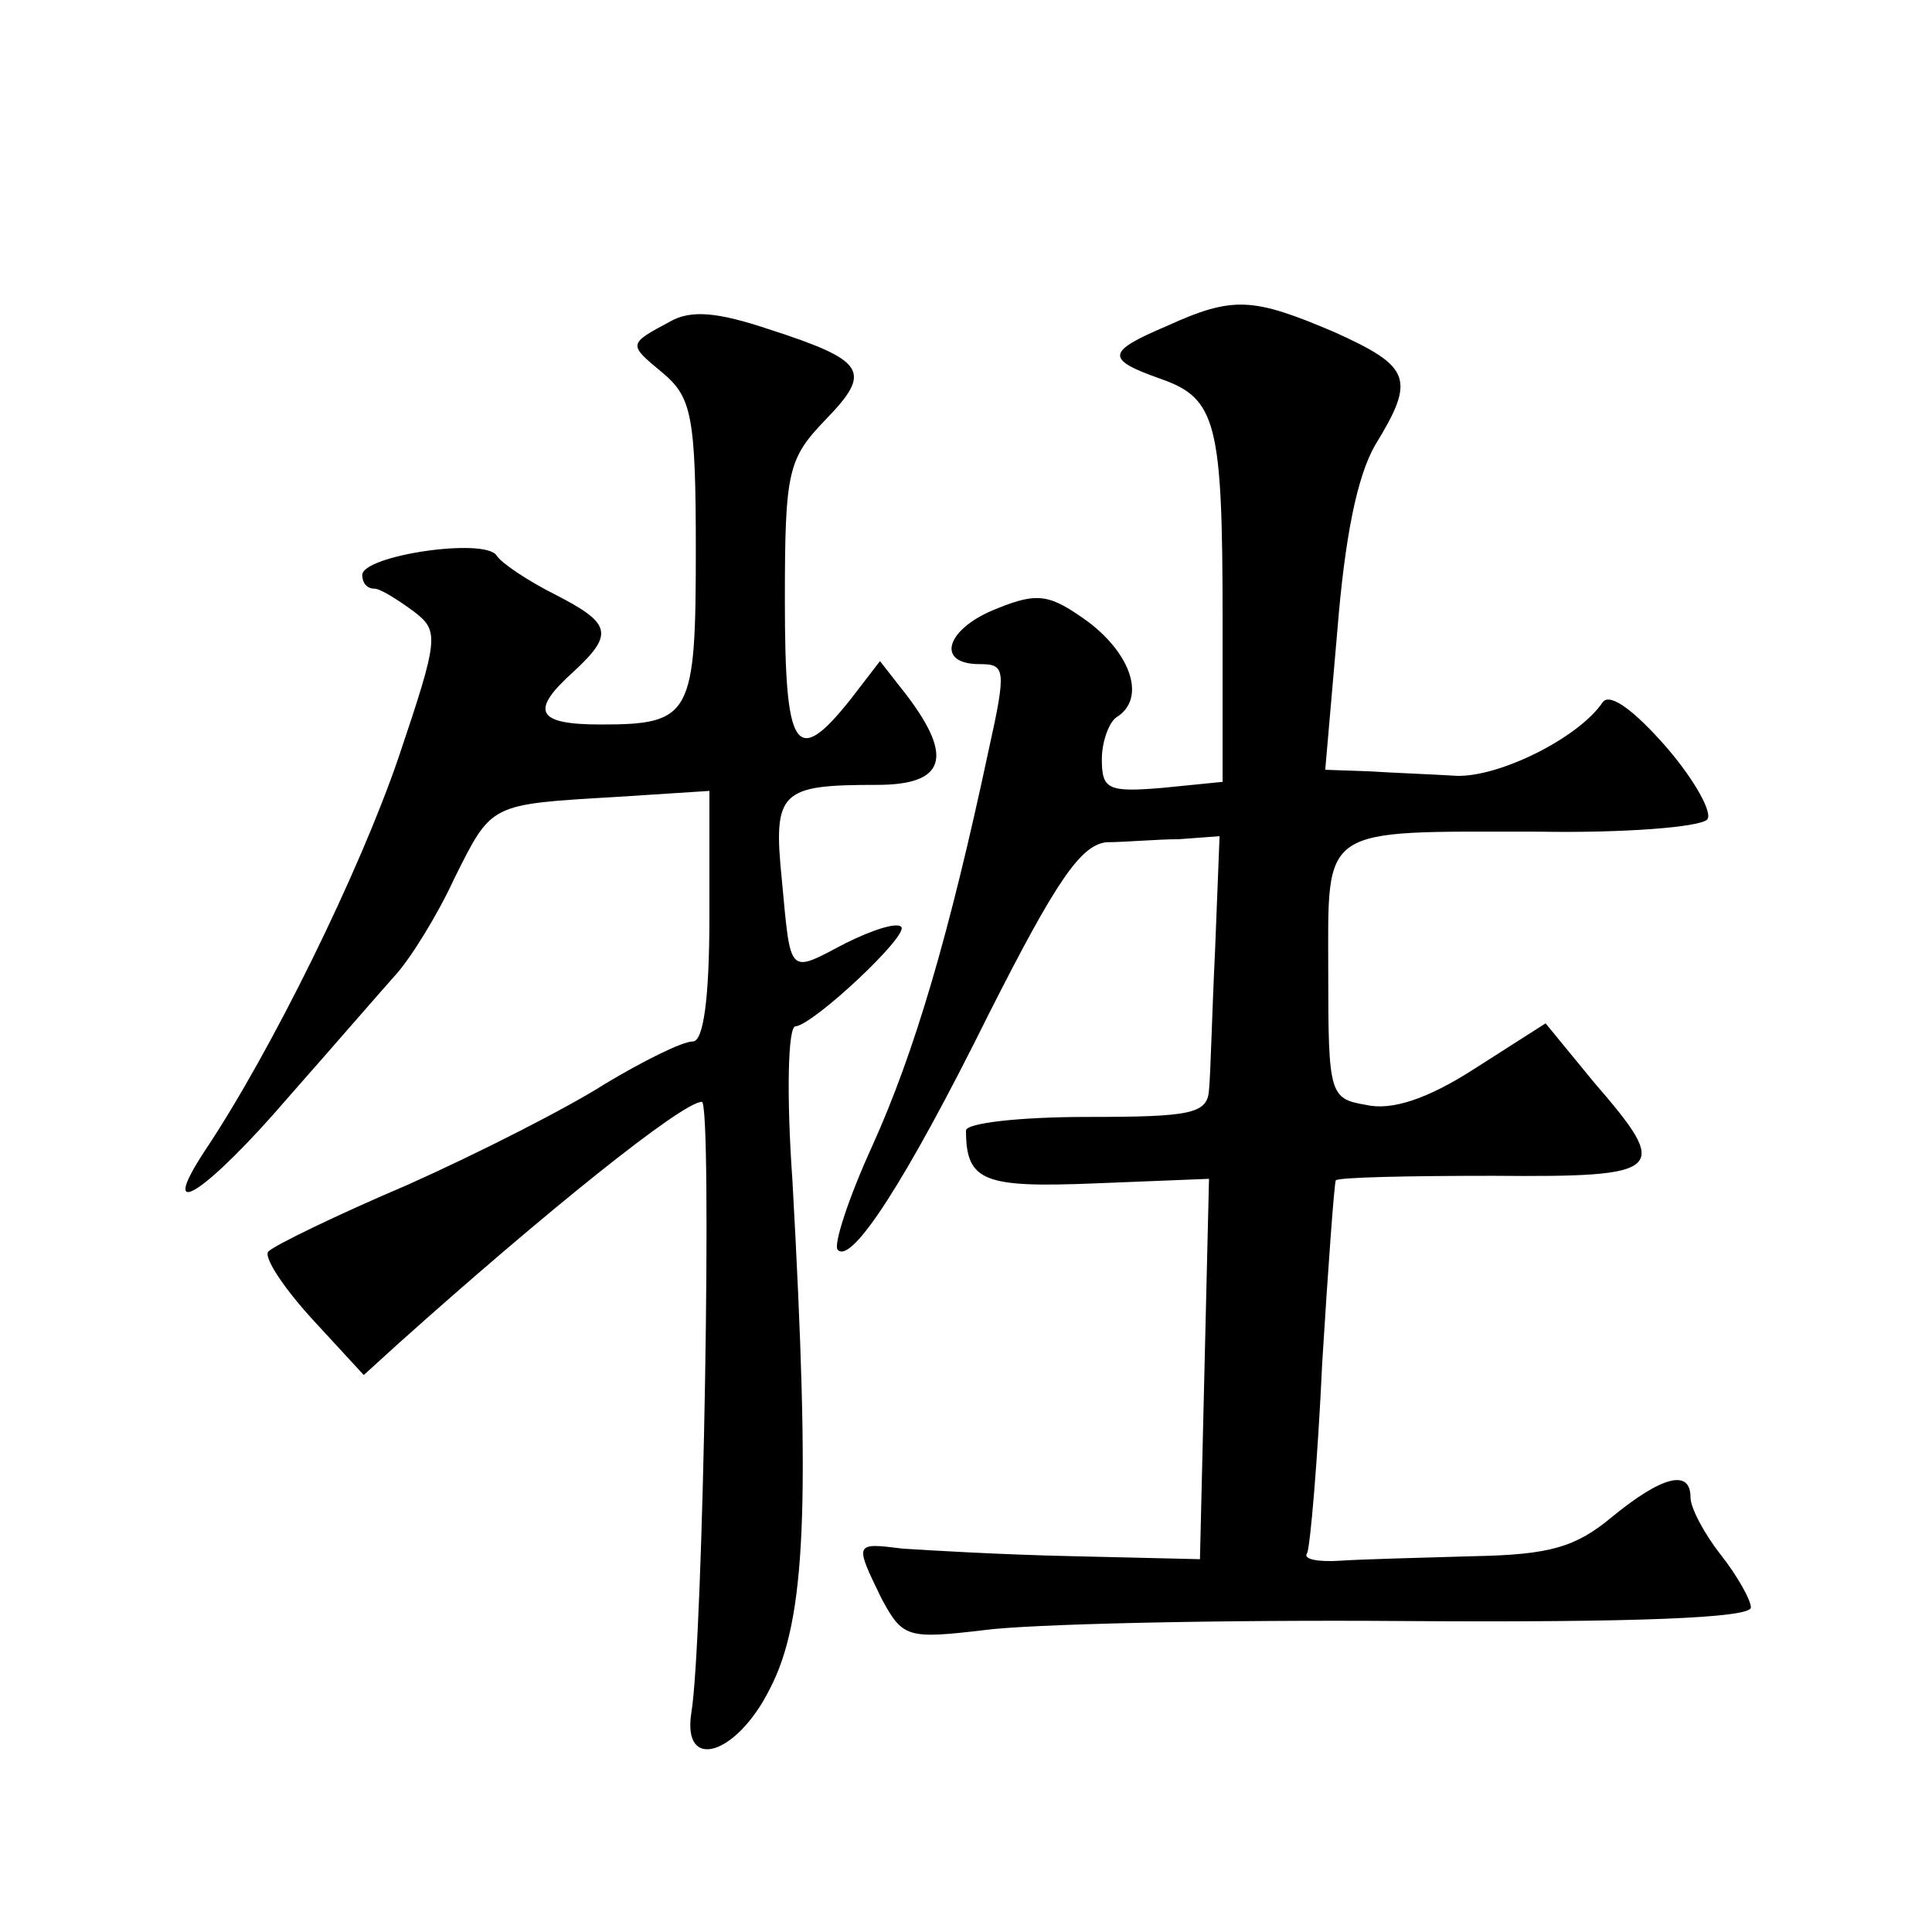
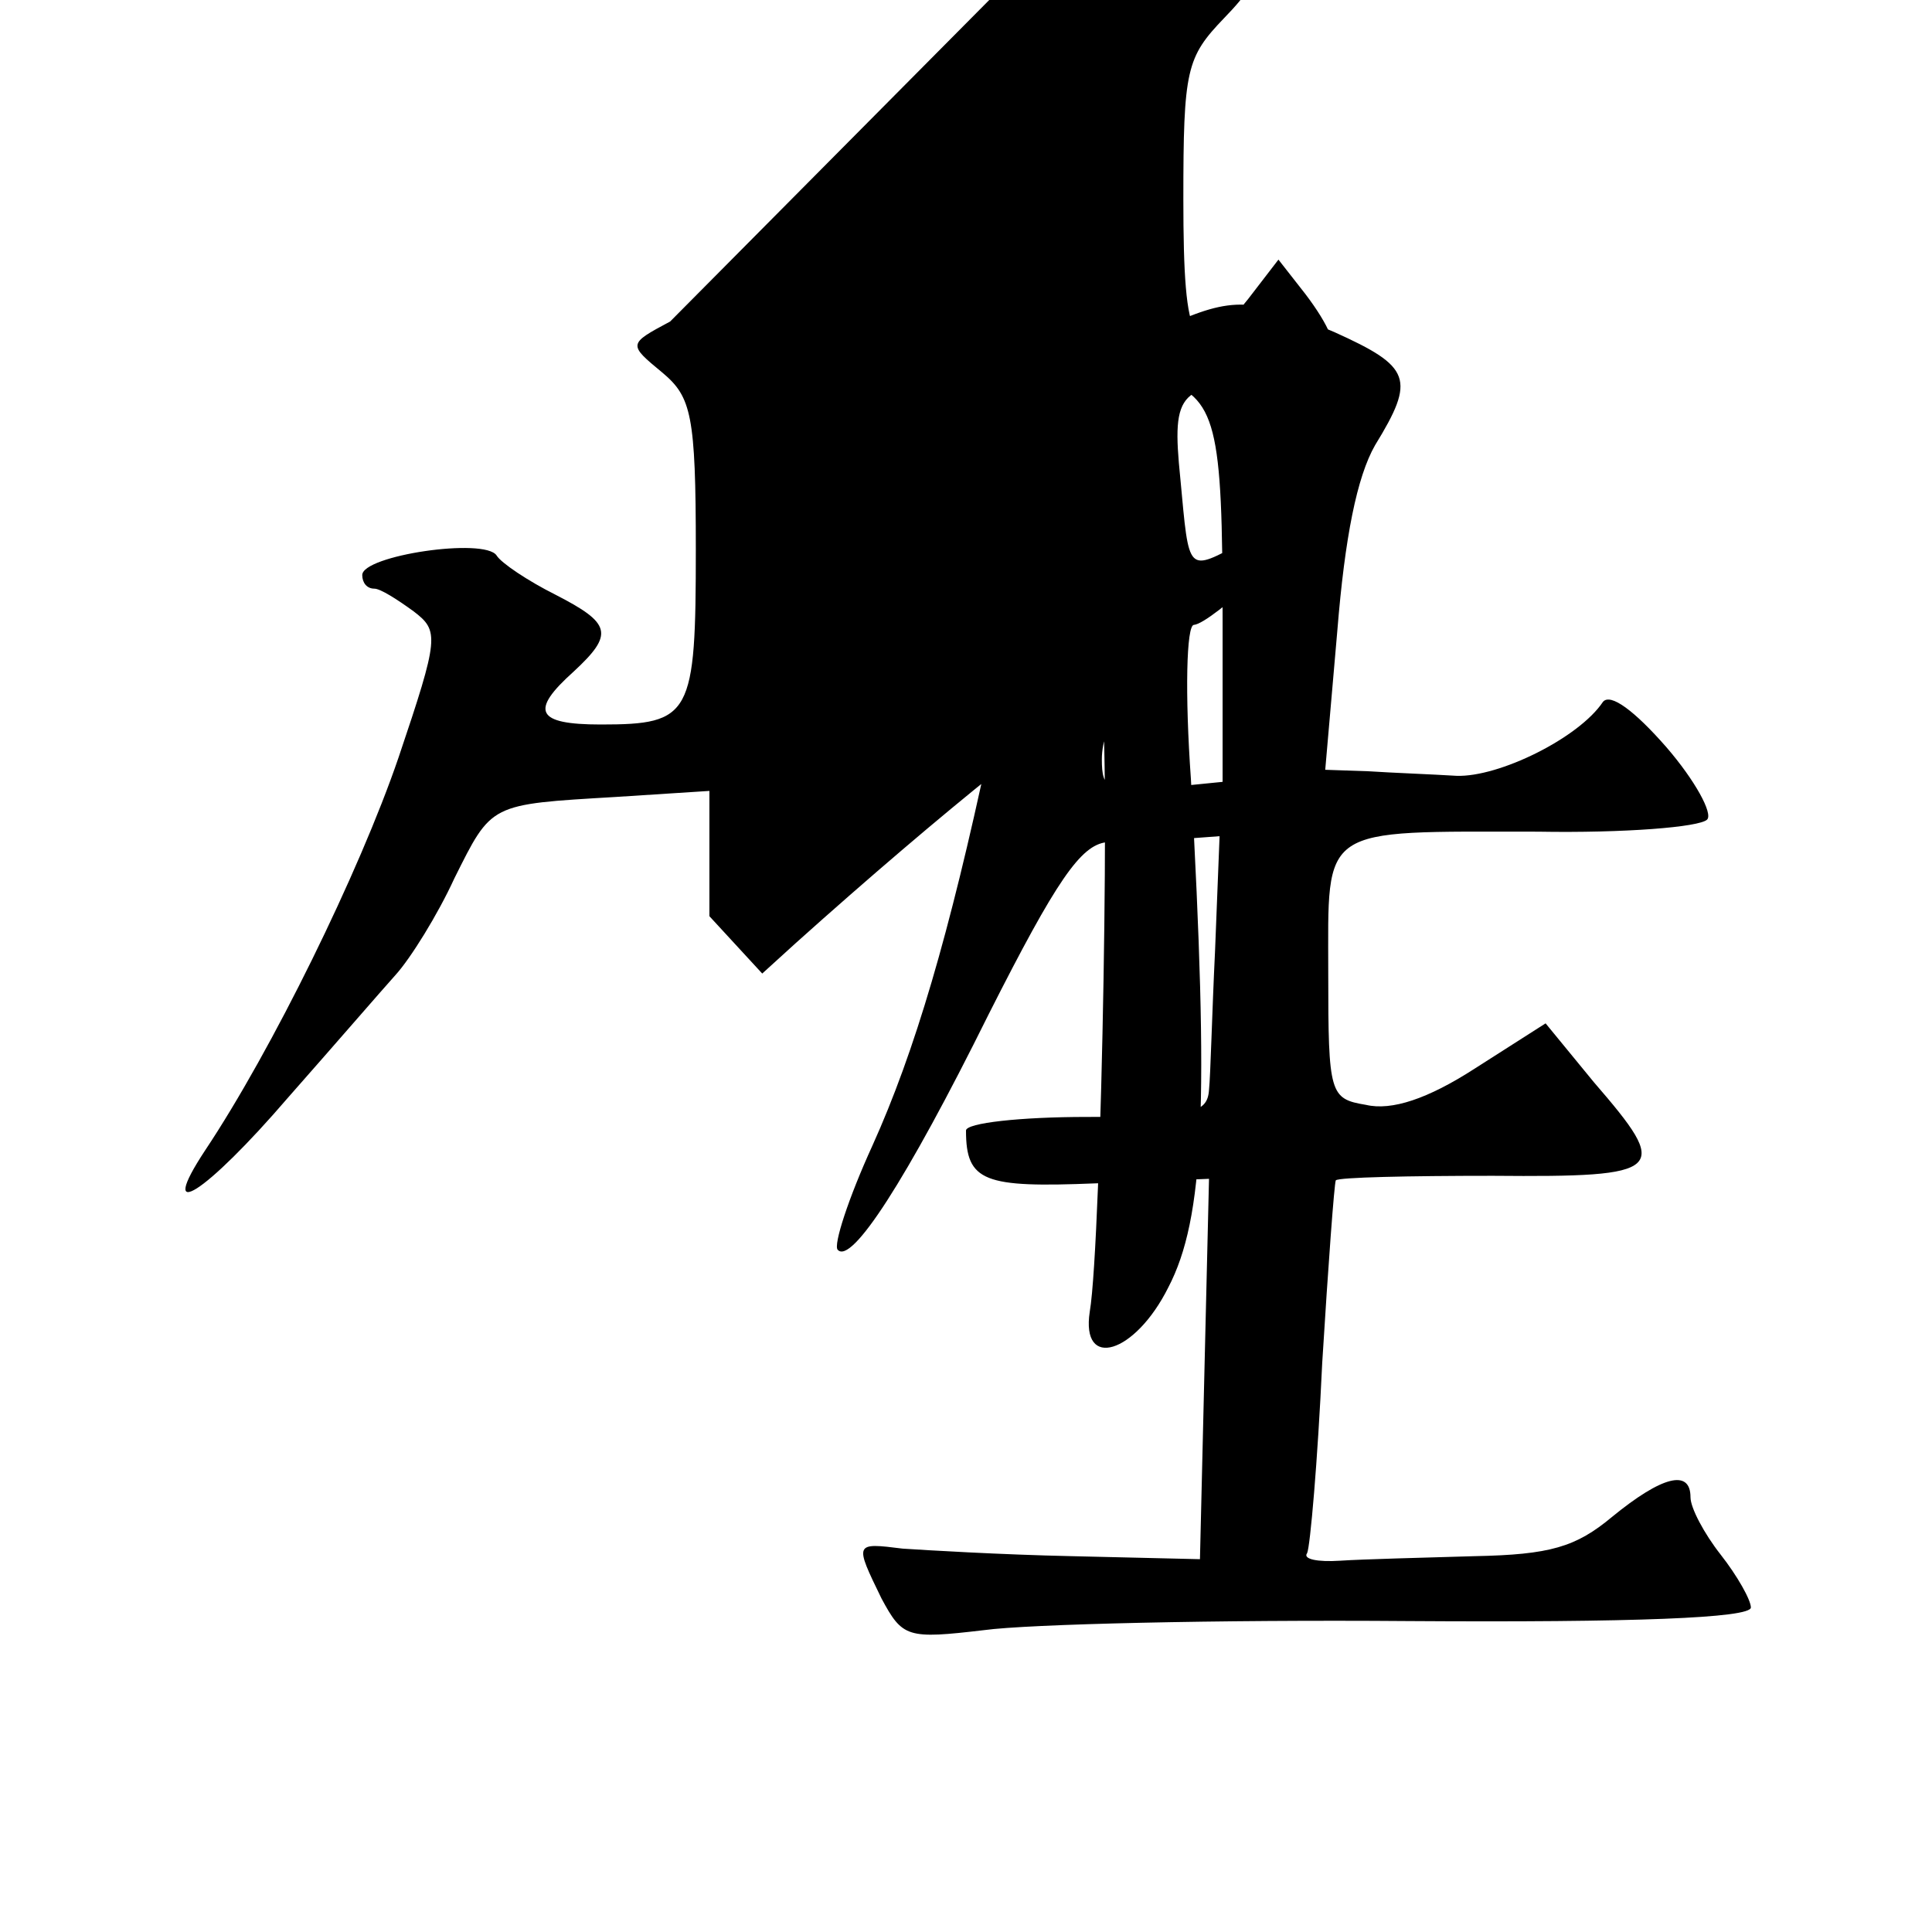
<svg xmlns="http://www.w3.org/2000/svg" version="1.0" width="128pt" height="128pt" viewBox="0 0 128 128" preserveAspectRatio="xMidYMid meet">
  <g transform="translate(0,128) scale(0.1,-0.1)" fill="#0" stroke="none">
-     <path d="M444 1067 c-28 -15 -28 -15 -5 -34 19 -16 22 -28 22 -117 0 -110 -3 -116 -63 -116 -43 0 -47 9 -18 35 27 25 25 32 -12 51 -18 9 -36 21 -39 26 -8 12 -89 0 -89 -13 0 -5 3 -9 8 -9 4 0 15 -7 26 -15 17 -13 17 -17 -10 -97 -26 -76 -84 -194 -128 -260 -33 -50 0 -29 55 35 30 34 62 71 71 81 10 11 28 40 39 64 25 50 23 49 107 54 l62 4 0 -83 c0 -55 -4 -83 -11 -83 -7 0 -33 -13 -58 -28 -25 -16 -84 -46 -131 -67 -47 -20 -88 -40 -92 -44 -4 -3 9 -23 28 -44 l35 -38 22 20 c97 87 189 161 202 161 7 0 1 -358 -7 -405 -6 -39 30 -28 52 16 24 46 27 121 15 337 -4 56 -3 102 2 102 12 1 76 61 70 66 -3 3 -19 -2 -37 -11 -38 -20 -36 -22 -42 42 -6 59 -1 63 63 63 45 0 51 18 20 59 l-18 23 -20 -26 c-36 -45 -43 -33 -43 66 0 86 2 94 27 120 31 32 27 39 -38 60 -33 11 -51 13 -65 5z M773 1064 c-40 -17 -41 -22 -4 -35 37 -13 41 -29 41 -160 l0 -107 -40 -4 c-36 -3 -40 -1 -40 19 0 12 5 25 10 28 19 12 10 41 -19 63 -25 18 -33 20 -60 9 -34 -13 -42 -37 -12 -37 17 0 18 -3 6 -57 -26 -122 -49 -200 -77 -262 -16 -35 -26 -66 -23 -69 9 -10 45 45 100 156 45 89 61 112 78 114 12 0 34 2 48 2 l27 2 -3 -76 c-2 -41 -3 -83 -4 -92 -1 -16 -12 -18 -81 -18 -44 0 -80 -4 -80 -9 0 -34 12 -38 86 -35 l75 3 -3 -126 -3 -126 -85 2 c-47 1 -97 4 -112 5 -32 4 -32 4 -14 -33 14 -26 17 -27 68 -21 29 4 155 7 281 6 149 -1 227 2 227 9 0 5 -9 21 -20 35 -11 14 -20 31 -20 38 0 19 -19 14 -52 -13 -24 -20 -41 -25 -91 -26 -34 -1 -74 -2 -89 -3 -15 -1 -25 1 -22 5 2 4 7 61 10 126 4 65 8 119 9 121 2 2 48 3 104 3 115 -1 118 3 67 62 l-32 39 -47 -30 c-31 -20 -55 -28 -72 -24 -24 4 -25 7 -25 87 0 99 -7 94 139 94 57 -1 107 3 112 8 4 4 -8 26 -27 48 -21 24 -37 36 -42 30 -16 -24 -69 -50 -97 -49 -16 1 -43 2 -58 3 l-29 1 8 92 c5 62 13 102 25 123 27 44 24 52 -27 75 -54 23 -67 24 -111 4z" />
+     <path d="M444 1067 c-28 -15 -28 -15 -5 -34 19 -16 22 -28 22 -117 0 -110 -3 -116 -63 -116 -43 0 -47 9 -18 35 27 25 25 32 -12 51 -18 9 -36 21 -39 26 -8 12 -89 0 -89 -13 0 -5 3 -9 8 -9 4 0 15 -7 26 -15 17 -13 17 -17 -10 -97 -26 -76 -84 -194 -128 -260 -33 -50 0 -29 55 35 30 34 62 71 71 81 10 11 28 40 39 64 25 50 23 49 107 54 l62 4 0 -83 l35 -38 22 20 c97 87 189 161 202 161 7 0 1 -358 -7 -405 -6 -39 30 -28 52 16 24 46 27 121 15 337 -4 56 -3 102 2 102 12 1 76 61 70 66 -3 3 -19 -2 -37 -11 -38 -20 -36 -22 -42 42 -6 59 -1 63 63 63 45 0 51 18 20 59 l-18 23 -20 -26 c-36 -45 -43 -33 -43 66 0 86 2 94 27 120 31 32 27 39 -38 60 -33 11 -51 13 -65 5z M773 1064 c-40 -17 -41 -22 -4 -35 37 -13 41 -29 41 -160 l0 -107 -40 -4 c-36 -3 -40 -1 -40 19 0 12 5 25 10 28 19 12 10 41 -19 63 -25 18 -33 20 -60 9 -34 -13 -42 -37 -12 -37 17 0 18 -3 6 -57 -26 -122 -49 -200 -77 -262 -16 -35 -26 -66 -23 -69 9 -10 45 45 100 156 45 89 61 112 78 114 12 0 34 2 48 2 l27 2 -3 -76 c-2 -41 -3 -83 -4 -92 -1 -16 -12 -18 -81 -18 -44 0 -80 -4 -80 -9 0 -34 12 -38 86 -35 l75 3 -3 -126 -3 -126 -85 2 c-47 1 -97 4 -112 5 -32 4 -32 4 -14 -33 14 -26 17 -27 68 -21 29 4 155 7 281 6 149 -1 227 2 227 9 0 5 -9 21 -20 35 -11 14 -20 31 -20 38 0 19 -19 14 -52 -13 -24 -20 -41 -25 -91 -26 -34 -1 -74 -2 -89 -3 -15 -1 -25 1 -22 5 2 4 7 61 10 126 4 65 8 119 9 121 2 2 48 3 104 3 115 -1 118 3 67 62 l-32 39 -47 -30 c-31 -20 -55 -28 -72 -24 -24 4 -25 7 -25 87 0 99 -7 94 139 94 57 -1 107 3 112 8 4 4 -8 26 -27 48 -21 24 -37 36 -42 30 -16 -24 -69 -50 -97 -49 -16 1 -43 2 -58 3 l-29 1 8 92 c5 62 13 102 25 123 27 44 24 52 -27 75 -54 23 -67 24 -111 4z" />
  </g>
</svg>